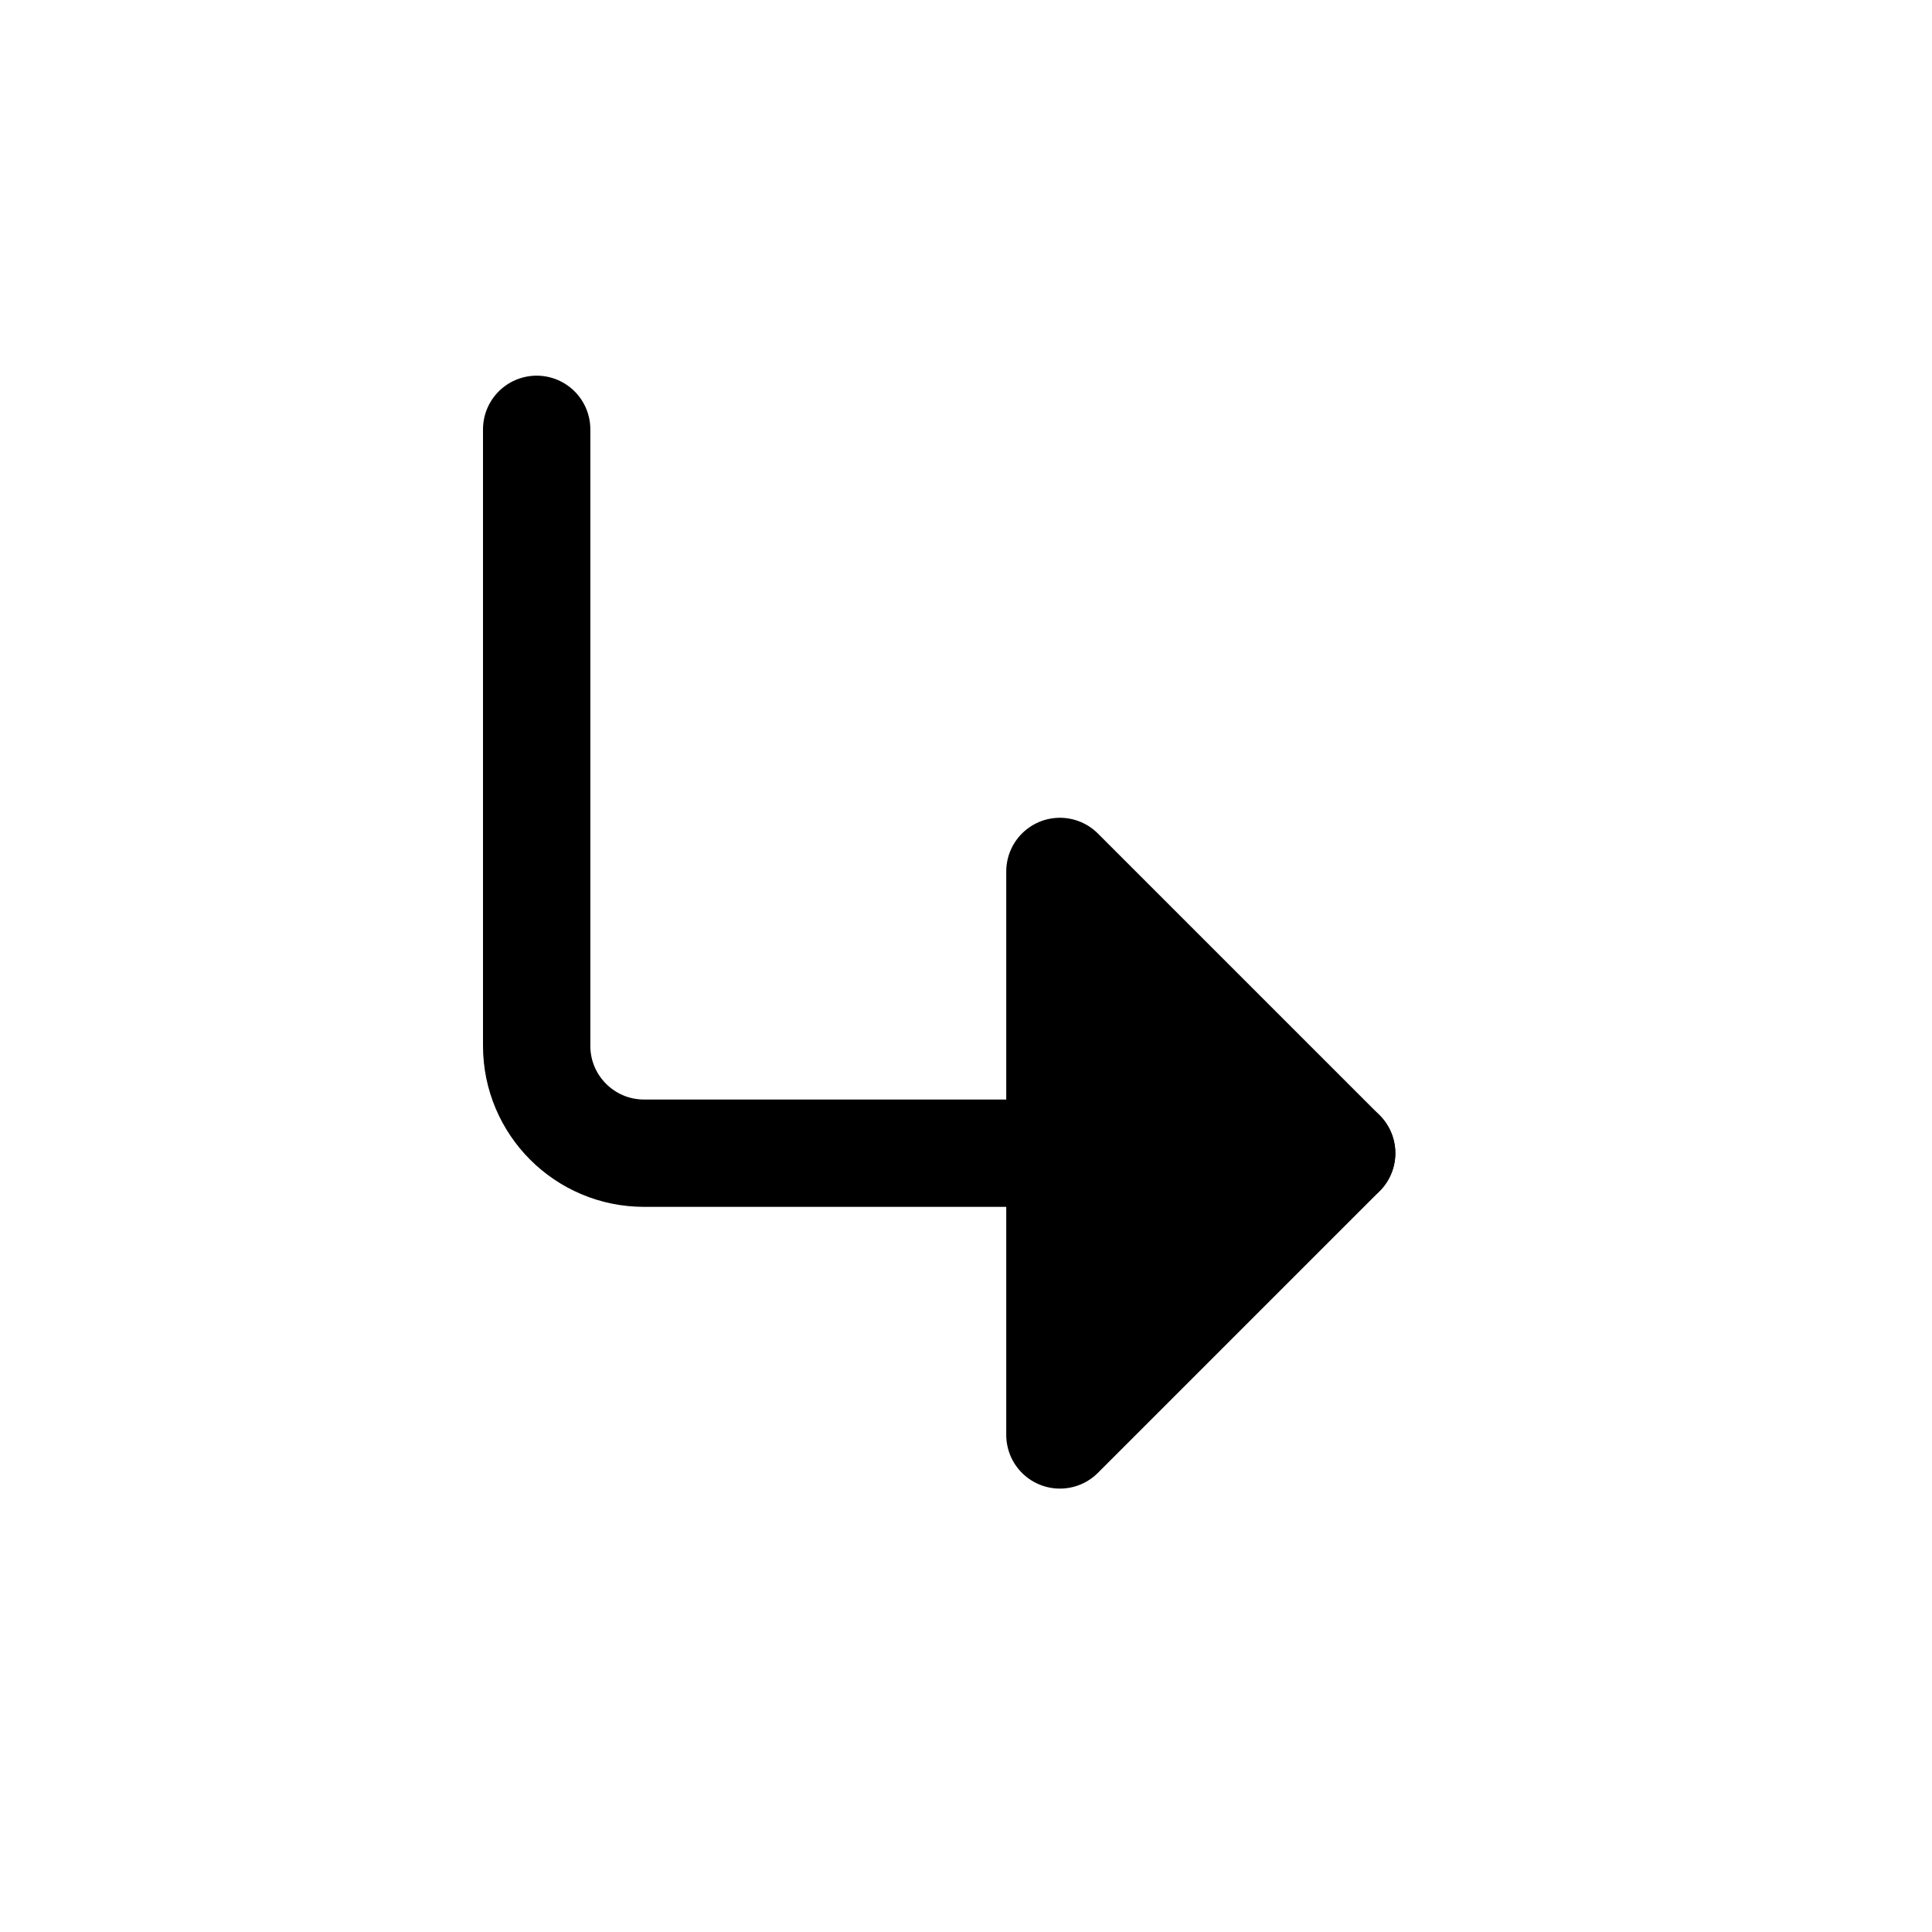
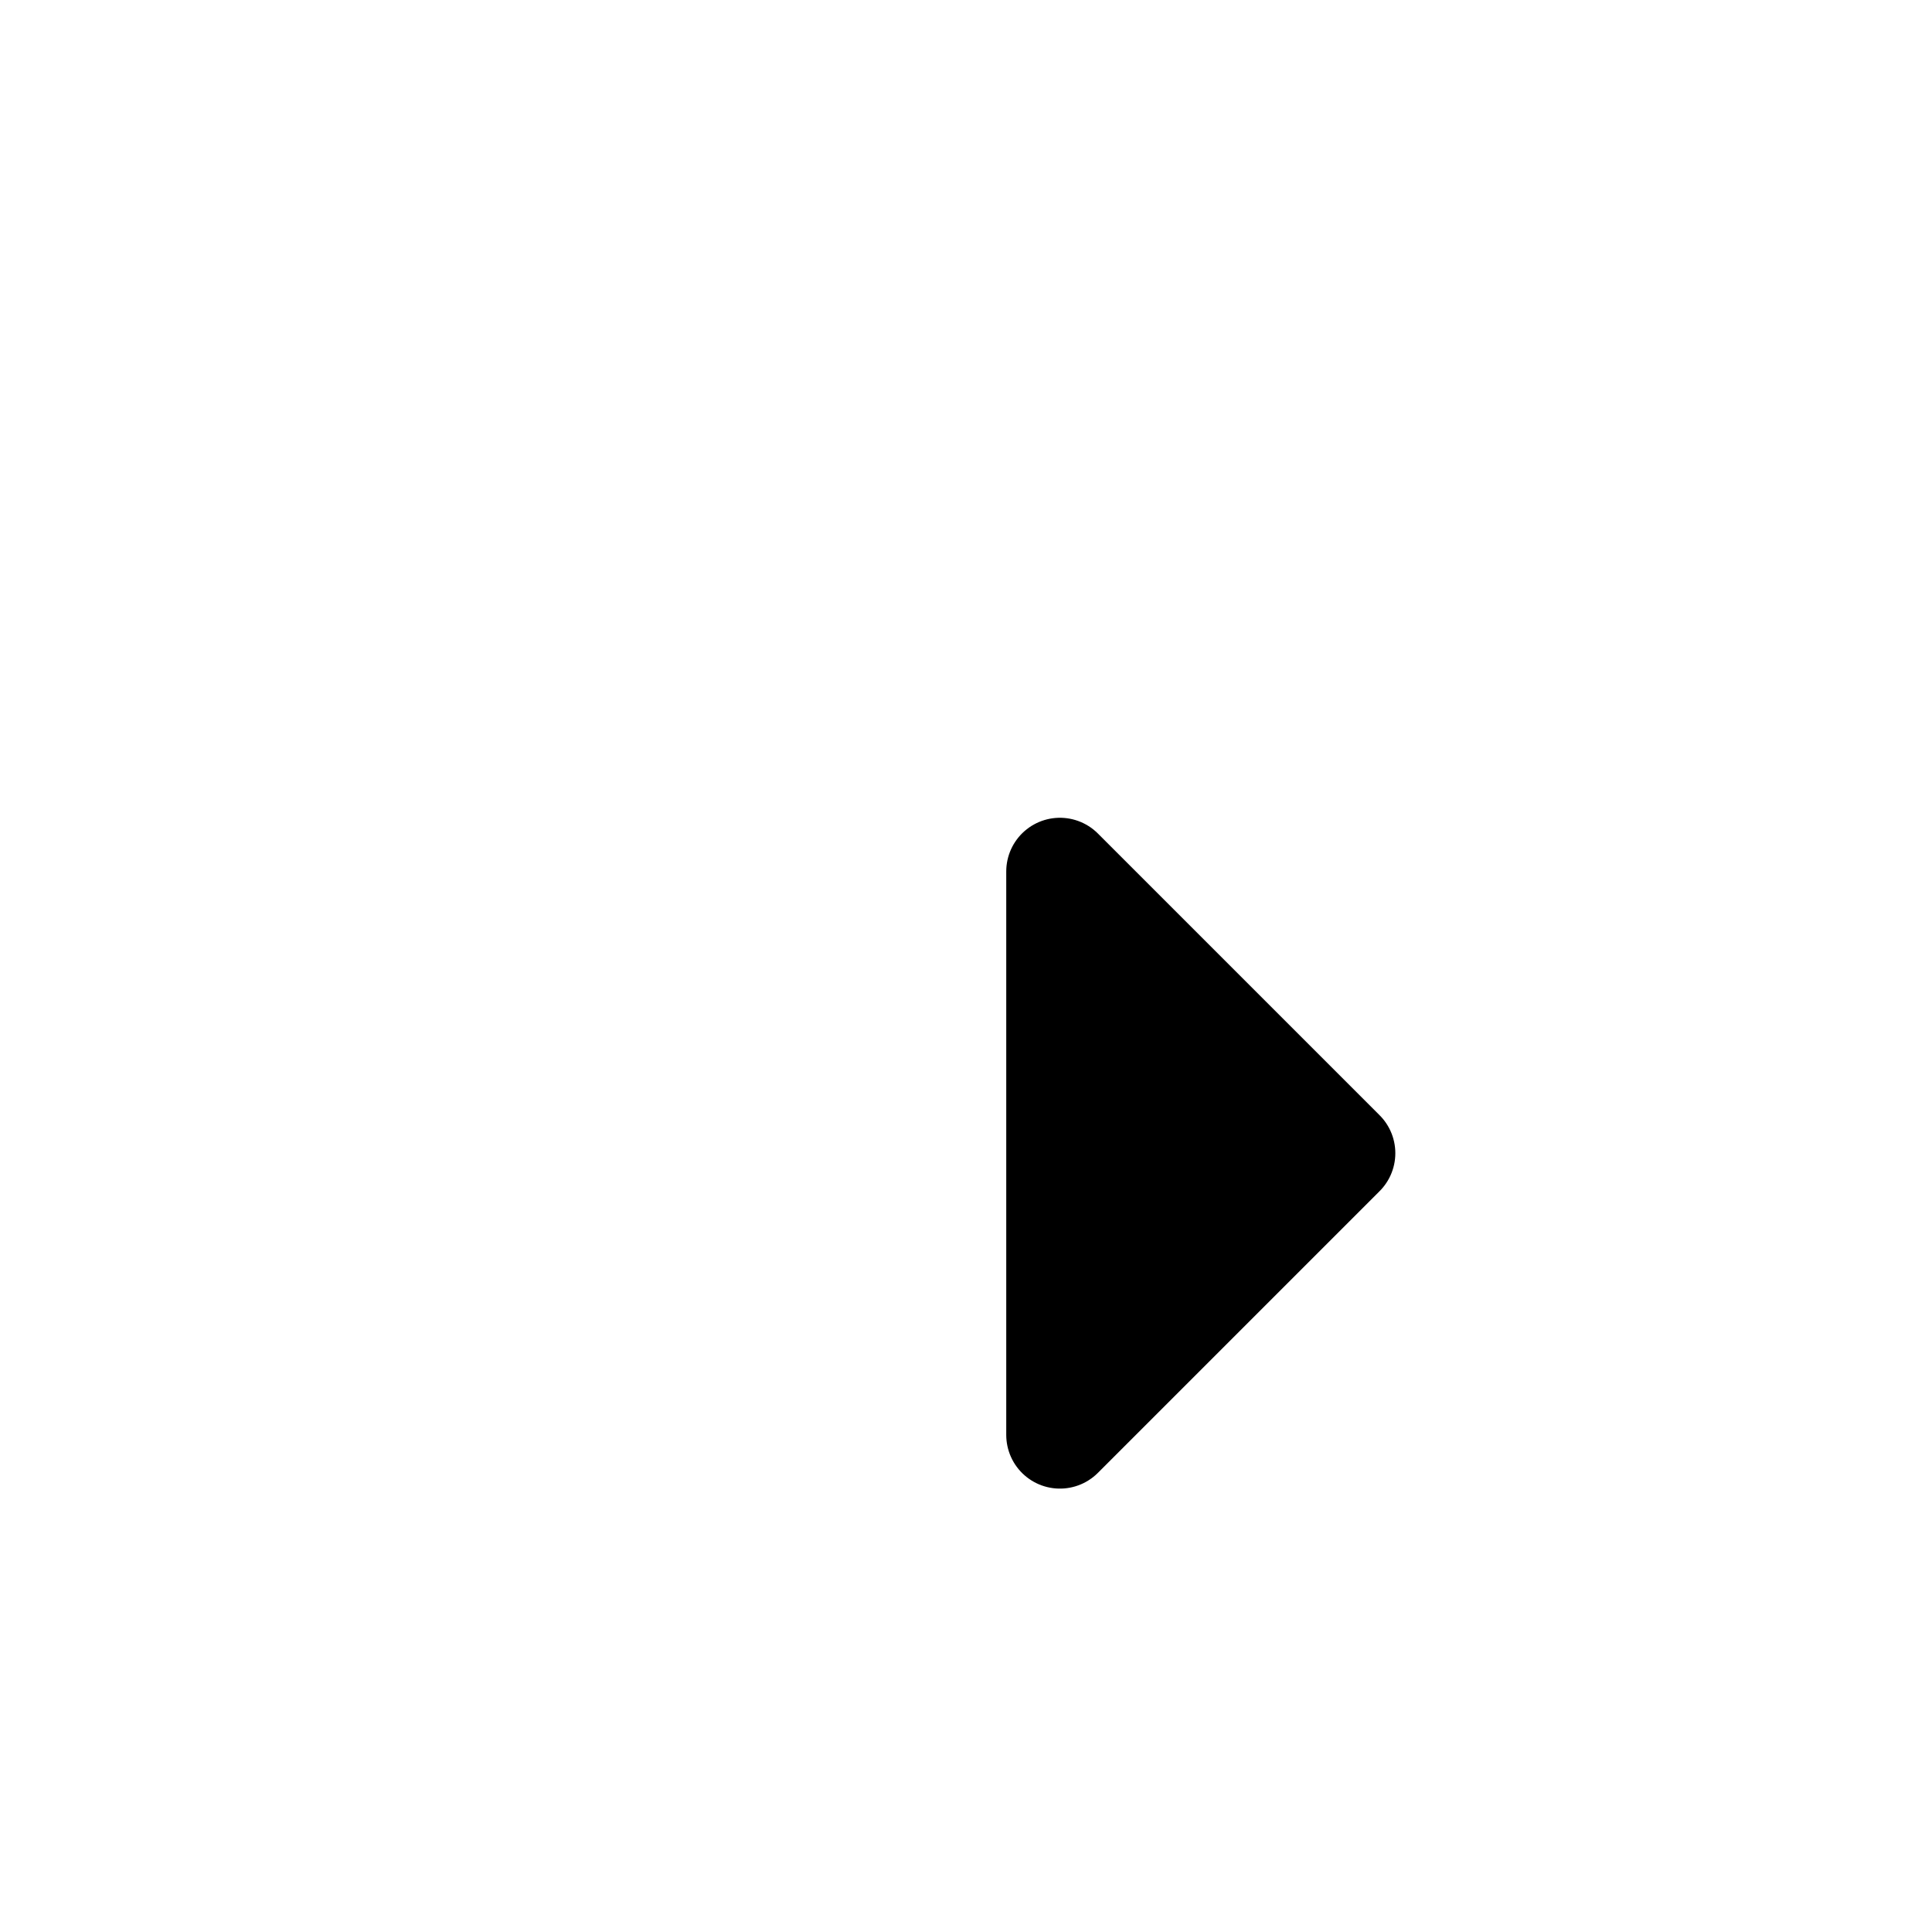
<svg xmlns="http://www.w3.org/2000/svg" width="18" height="18" viewBox="0 0 18 18" fill="none">
  <path d="M9.875 13.369L12.5 10.744L9.875 8.119V13.369Z" fill="black" stroke="black" stroke-linecap="round" stroke-linejoin="round" />
-   <path d="M12.5 10.744H6C5.448 10.744 5 10.296 5 9.744V4" stroke="black" stroke-linecap="round" stroke-linejoin="round" />
</svg>